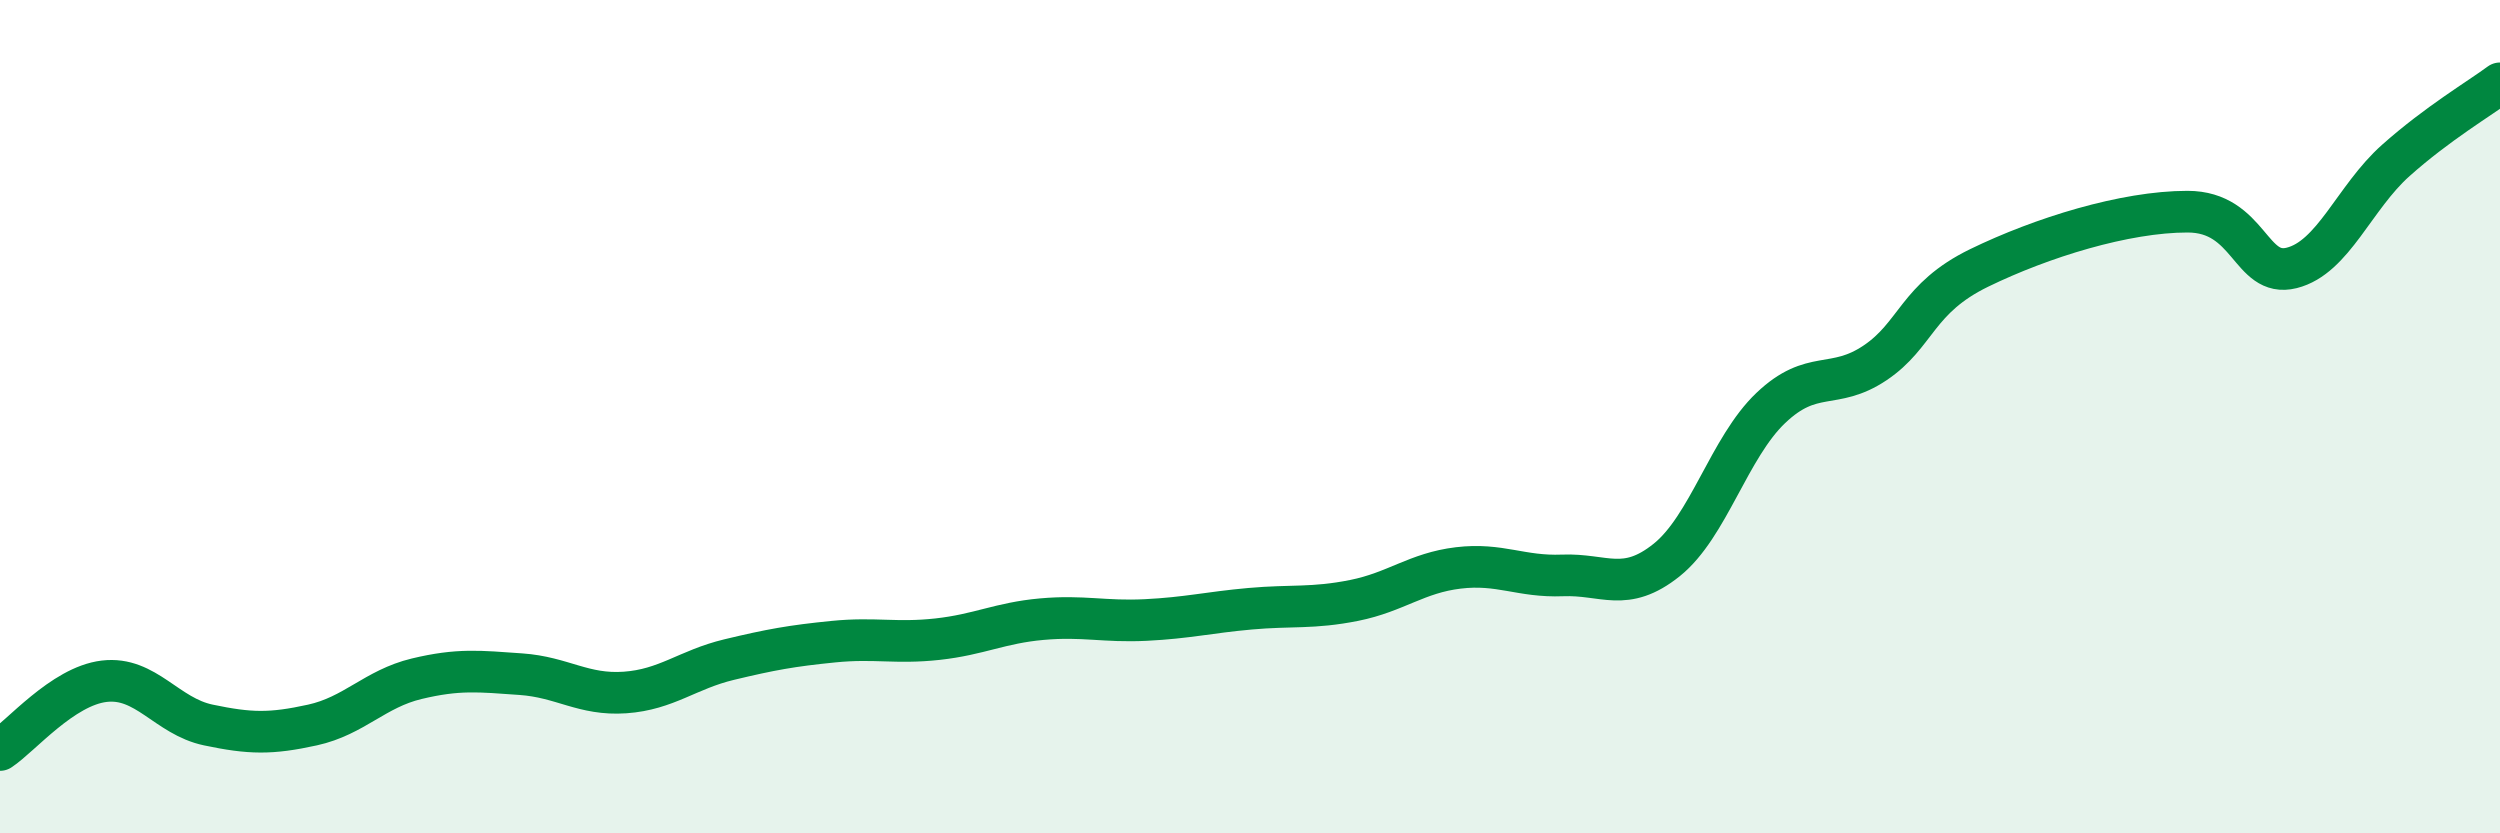
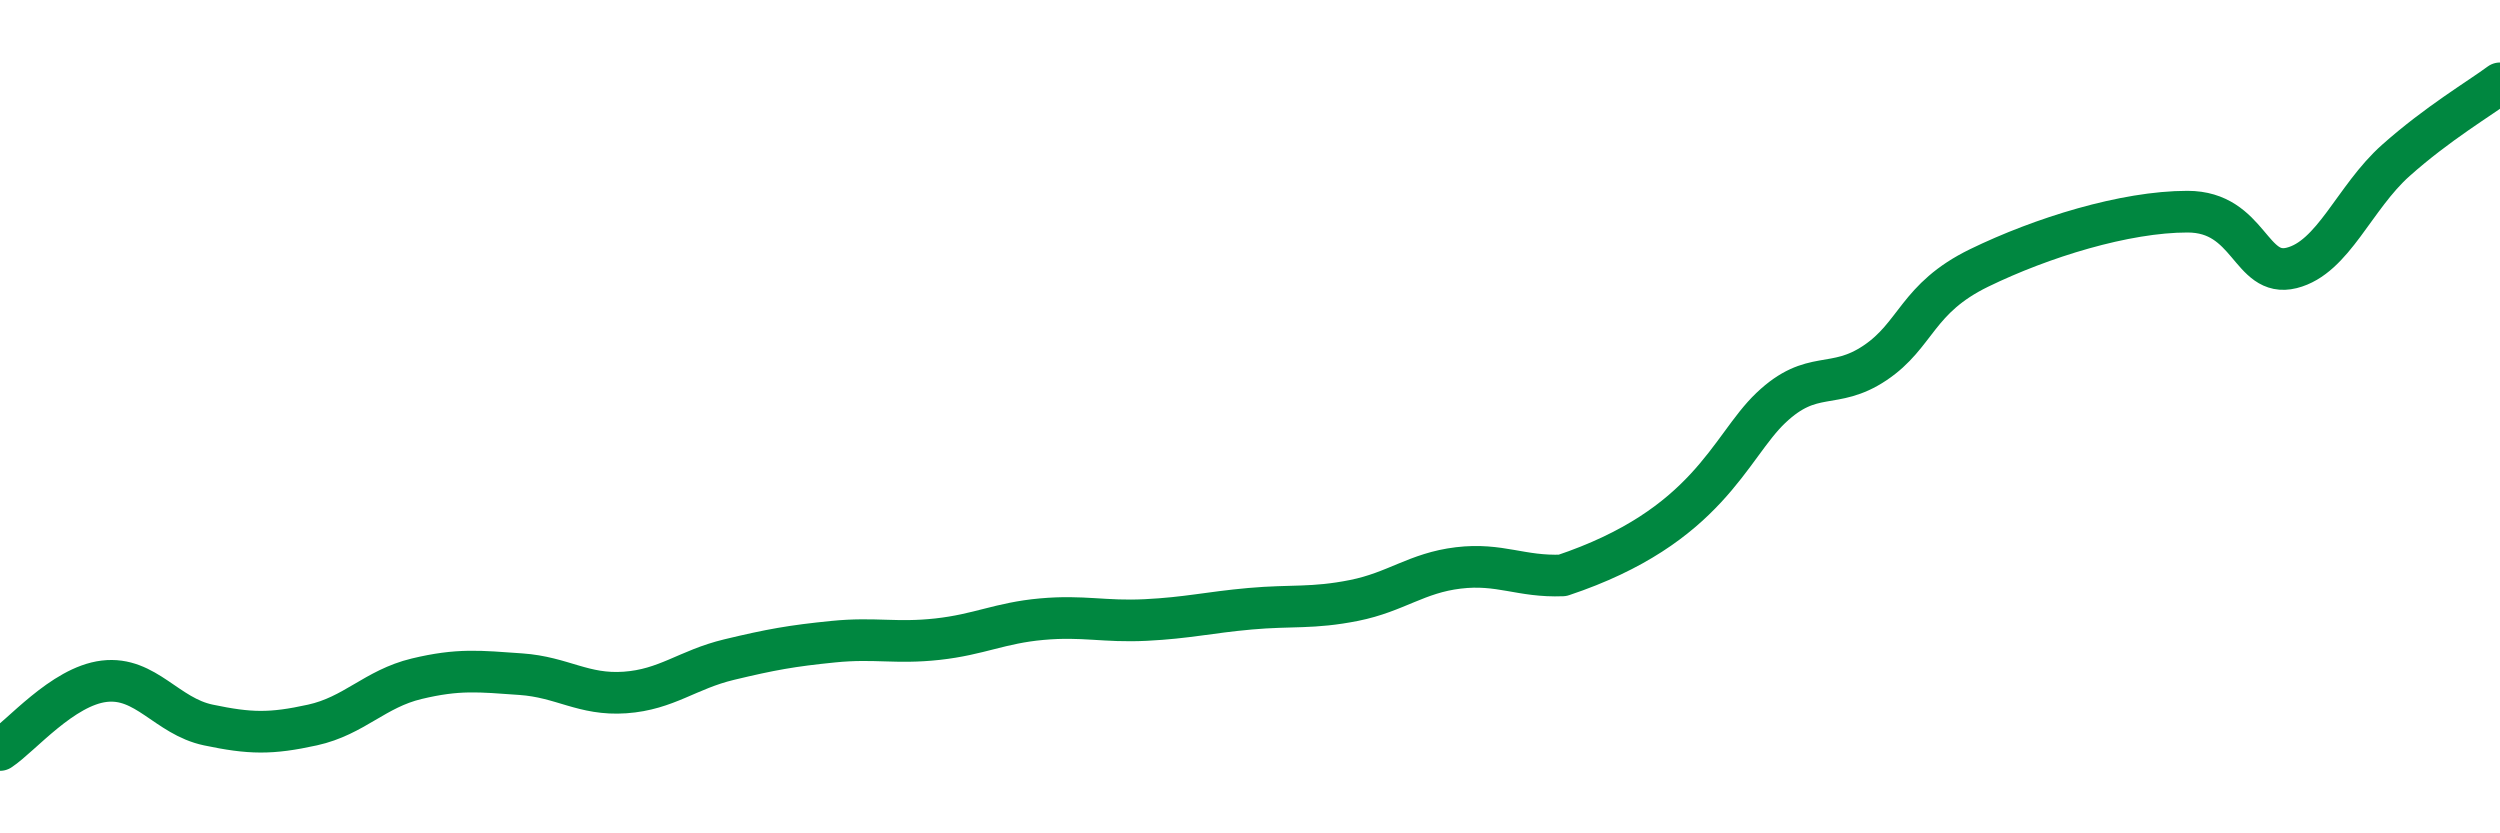
<svg xmlns="http://www.w3.org/2000/svg" width="60" height="20" viewBox="0 0 60 20">
-   <path d="M 0,18 C 0.5,17.67 1.5,16.47 2.5,16.35 C 3.5,16.23 4,17.19 5,17.4 C 6,17.61 6.5,17.62 7.5,17.4 C 8.5,17.18 9,16.53 10,16.29 C 11,16.05 11.5,16.11 12.5,16.18 C 13.5,16.25 14,16.69 15,16.62 C 16,16.55 16.5,16.07 17.5,15.83 C 18.5,15.59 19,15.5 20,15.4 C 21,15.3 21.5,15.45 22.5,15.34 C 23.5,15.23 24,14.95 25,14.86 C 26,14.77 26.5,14.93 27.5,14.88 C 28.5,14.83 29,14.7 30,14.61 C 31,14.52 31.5,14.61 32.5,14.41 C 33.5,14.21 34,13.75 35,13.63 C 36,13.51 36.5,13.85 37.5,13.81 C 38.5,13.77 39,14.24 40,13.44 C 41,12.64 41.5,10.74 42.5,9.79 C 43.5,8.84 44,9.38 45,8.71 C 46,8.04 46,7.16 47.5,6.43 C 49,5.7 51,5.08 52.5,5.08 C 54,5.08 54,6.68 55,6.43 C 56,6.18 56.5,4.74 57.5,3.85 C 58.5,2.96 59.5,2.37 60,2L60 20L0 20Z" fill="#008740" opacity="0.1" stroke-linecap="round" stroke-linejoin="round" />
-   <path d="M 0,18 C 0.5,17.67 1.5,16.47 2.5,16.35 C 3.5,16.23 4,17.19 5,17.4 C 6,17.61 6.5,17.62 7.5,17.4 C 8.5,17.18 9,16.53 10,16.29 C 11,16.05 11.5,16.11 12.5,16.18 C 13.5,16.25 14,16.69 15,16.62 C 16,16.55 16.5,16.07 17.5,15.83 C 18.5,15.59 19,15.5 20,15.4 C 21,15.3 21.5,15.45 22.5,15.34 C 23.5,15.23 24,14.95 25,14.86 C 26,14.77 26.5,14.93 27.5,14.88 C 28.5,14.83 29,14.7 30,14.61 C 31,14.52 31.5,14.61 32.5,14.41 C 33.5,14.21 34,13.75 35,13.63 C 36,13.51 36.5,13.85 37.5,13.81 C 38.5,13.77 39,14.24 40,13.44 C 41,12.64 41.5,10.74 42.5,9.79 C 43.5,8.84 44,9.38 45,8.71 C 46,8.04 46,7.16 47.5,6.43 C 49,5.7 51,5.08 52.5,5.08 C 54,5.08 54,6.68 55,6.43 C 56,6.18 56.5,4.74 57.5,3.85 C 58.5,2.96 59.5,2.37 60,2" stroke="#008740" stroke-width="1" fill="none" stroke-linecap="round" stroke-linejoin="round" />
+   <path d="M 0,18 C 0.5,17.67 1.5,16.47 2.5,16.35 C 3.5,16.23 4,17.19 5,17.4 C 6,17.61 6.5,17.62 7.5,17.4 C 8.5,17.18 9,16.53 10,16.29 C 11,16.05 11.5,16.11 12.5,16.18 C 13.5,16.25 14,16.69 15,16.62 C 16,16.55 16.5,16.07 17.5,15.83 C 18.5,15.59 19,15.5 20,15.4 C 21,15.3 21.5,15.45 22.5,15.34 C 23.5,15.23 24,14.95 25,14.86 C 26,14.77 26.5,14.93 27.5,14.88 C 28.5,14.83 29,14.7 30,14.61 C 31,14.52 31.5,14.61 32.5,14.41 C 33.5,14.21 34,13.75 35,13.63 C 36,13.51 36.5,13.85 37.5,13.81 C 41,12.64 41.5,10.74 42.5,9.79 C 43.5,8.84 44,9.38 45,8.71 C 46,8.04 46,7.16 47.5,6.43 C 49,5.7 51,5.08 52.5,5.08 C 54,5.08 54,6.68 55,6.43 C 56,6.18 56.5,4.74 57.5,3.85 C 58.5,2.96 59.5,2.37 60,2" stroke="#008740" stroke-width="1" fill="none" stroke-linecap="round" stroke-linejoin="round" />
</svg>